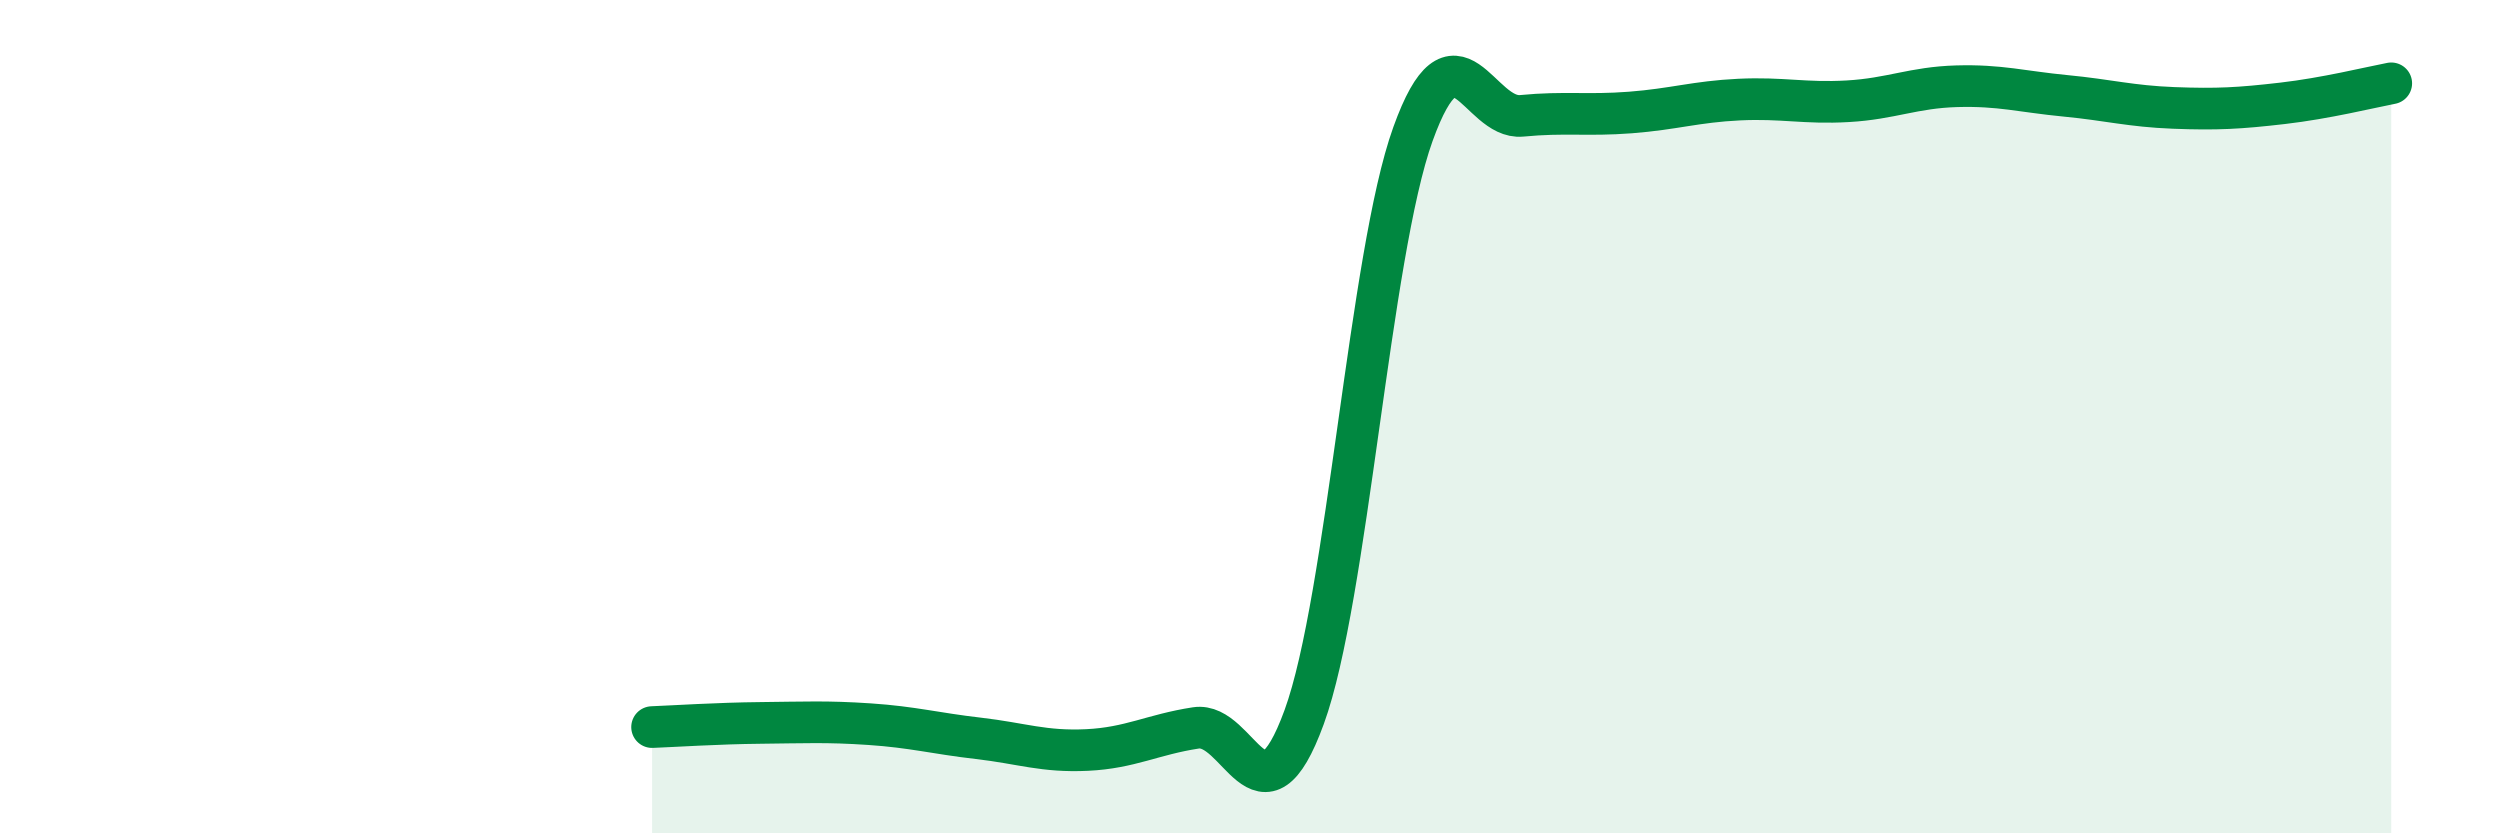
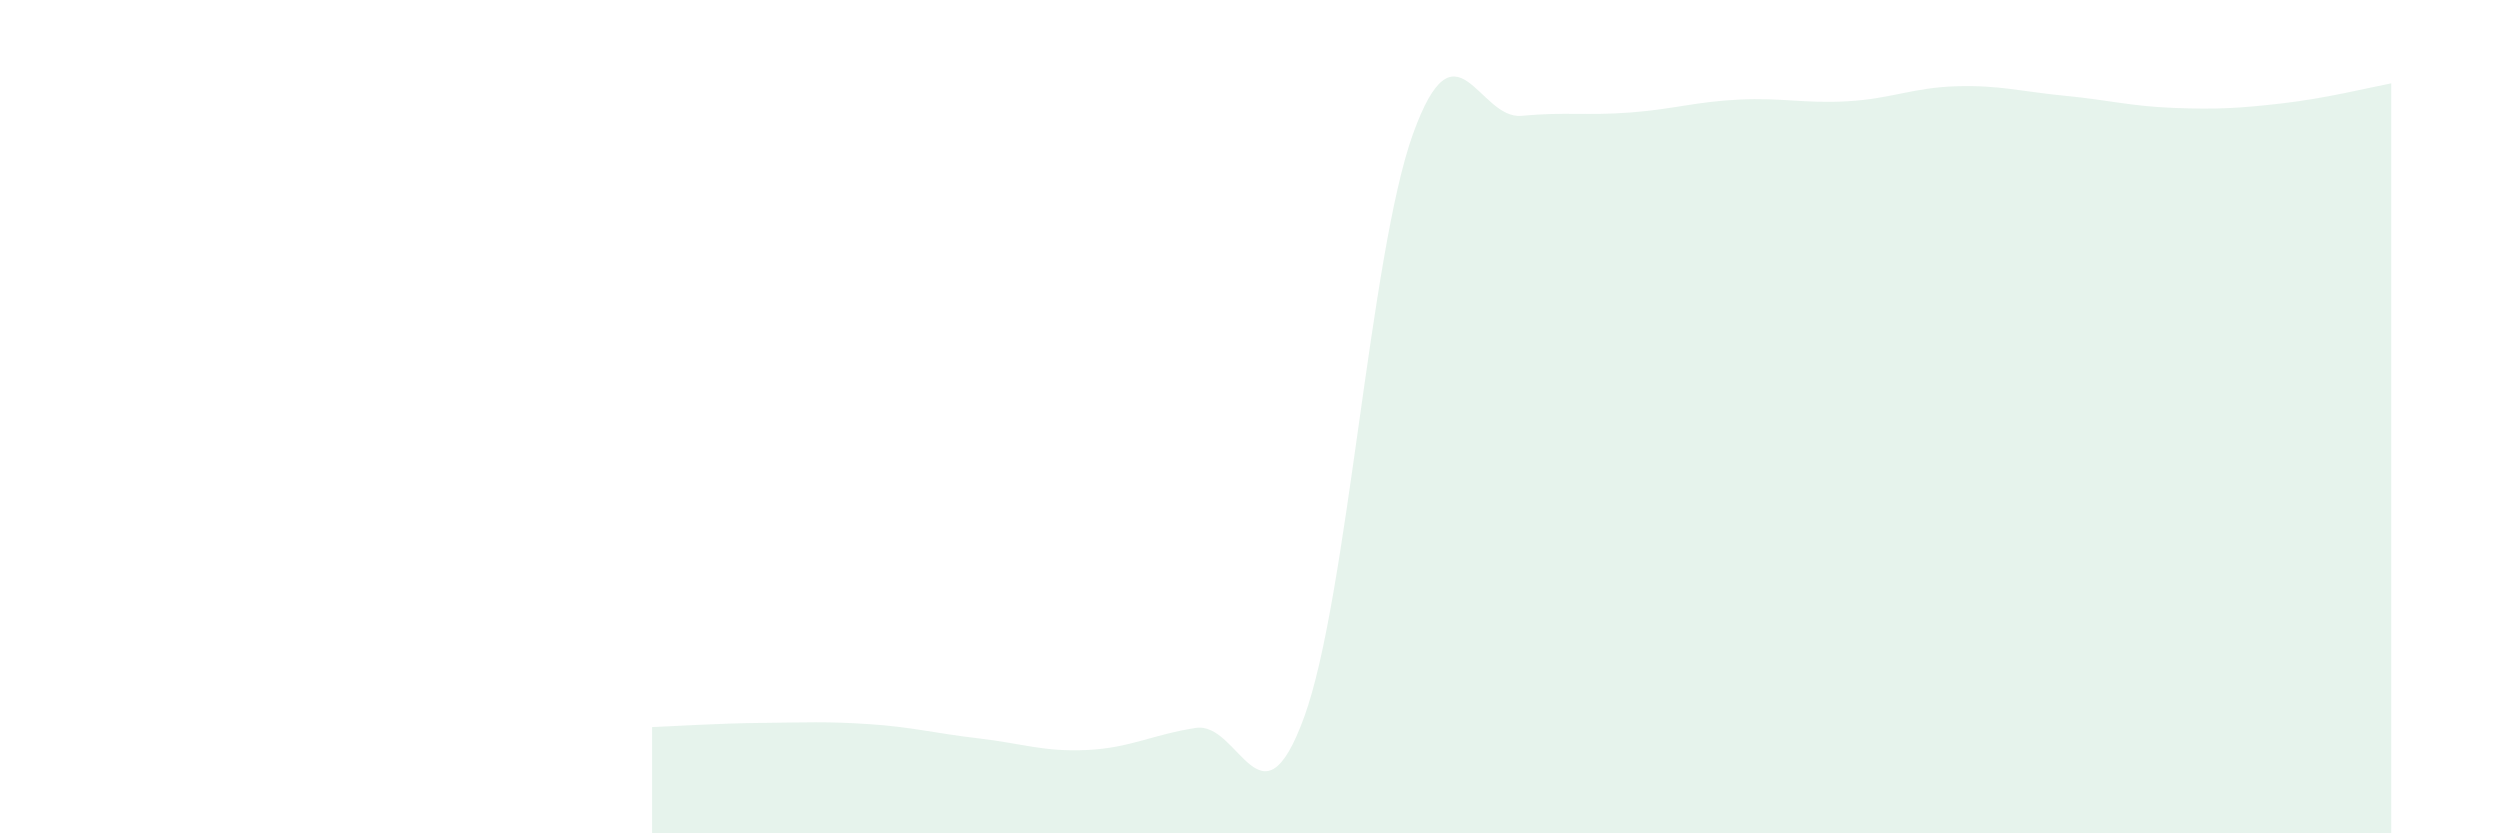
<svg xmlns="http://www.w3.org/2000/svg" width="60" height="20" viewBox="0 0 60 20">
  <path d="M 15.65,17.45 C 16.17,17.43 17.22,17.36 18.26,17.35 C 19.3,17.34 19.83,17.31 20.87,17.38 C 21.91,17.45 22.44,17.6 23.48,17.72 C 24.52,17.84 25.05,18.05 26.09,18 C 27.13,17.95 27.66,17.63 28.7,17.47 C 29.74,17.31 30.26,20.06 31.3,17.21 C 32.34,14.36 32.87,6.11 33.91,3.22 C 34.95,0.33 35.48,2.88 36.52,2.78 C 37.56,2.68 38.09,2.78 39.13,2.7 C 40.17,2.62 40.7,2.44 41.74,2.39 C 42.78,2.34 43.31,2.49 44.35,2.43 C 45.39,2.37 45.92,2.1 46.96,2.07 C 48,2.04 48.53,2.2 49.57,2.3 C 50.61,2.4 51.13,2.55 52.17,2.59 C 53.21,2.63 53.74,2.6 54.78,2.48 C 55.82,2.36 56.87,2.1 57.39,2L57.39 20L15.65 20Z" fill="#008740" opacity="0.1" stroke-linecap="round" stroke-linejoin="round" />
-   <path d="M 15.65,17.45 C 16.17,17.43 17.22,17.36 18.26,17.35 C 19.3,17.34 19.83,17.31 20.87,17.38 C 21.91,17.45 22.44,17.6 23.48,17.72 C 24.52,17.84 25.05,18.05 26.09,18 C 27.13,17.95 27.66,17.63 28.7,17.47 C 29.74,17.31 30.26,20.06 31.3,17.21 C 32.34,14.36 32.87,6.11 33.91,3.22 C 34.95,0.33 35.48,2.88 36.52,2.78 C 37.56,2.68 38.09,2.78 39.13,2.7 C 40.17,2.62 40.7,2.44 41.74,2.39 C 42.78,2.34 43.31,2.49 44.35,2.43 C 45.39,2.37 45.92,2.1 46.96,2.07 C 48,2.04 48.53,2.2 49.57,2.3 C 50.61,2.4 51.13,2.55 52.17,2.59 C 53.21,2.63 53.74,2.6 54.78,2.48 C 55.82,2.36 56.87,2.1 57.39,2" stroke="#008740" stroke-width="1" fill="none" stroke-linecap="round" stroke-linejoin="round" />
</svg>